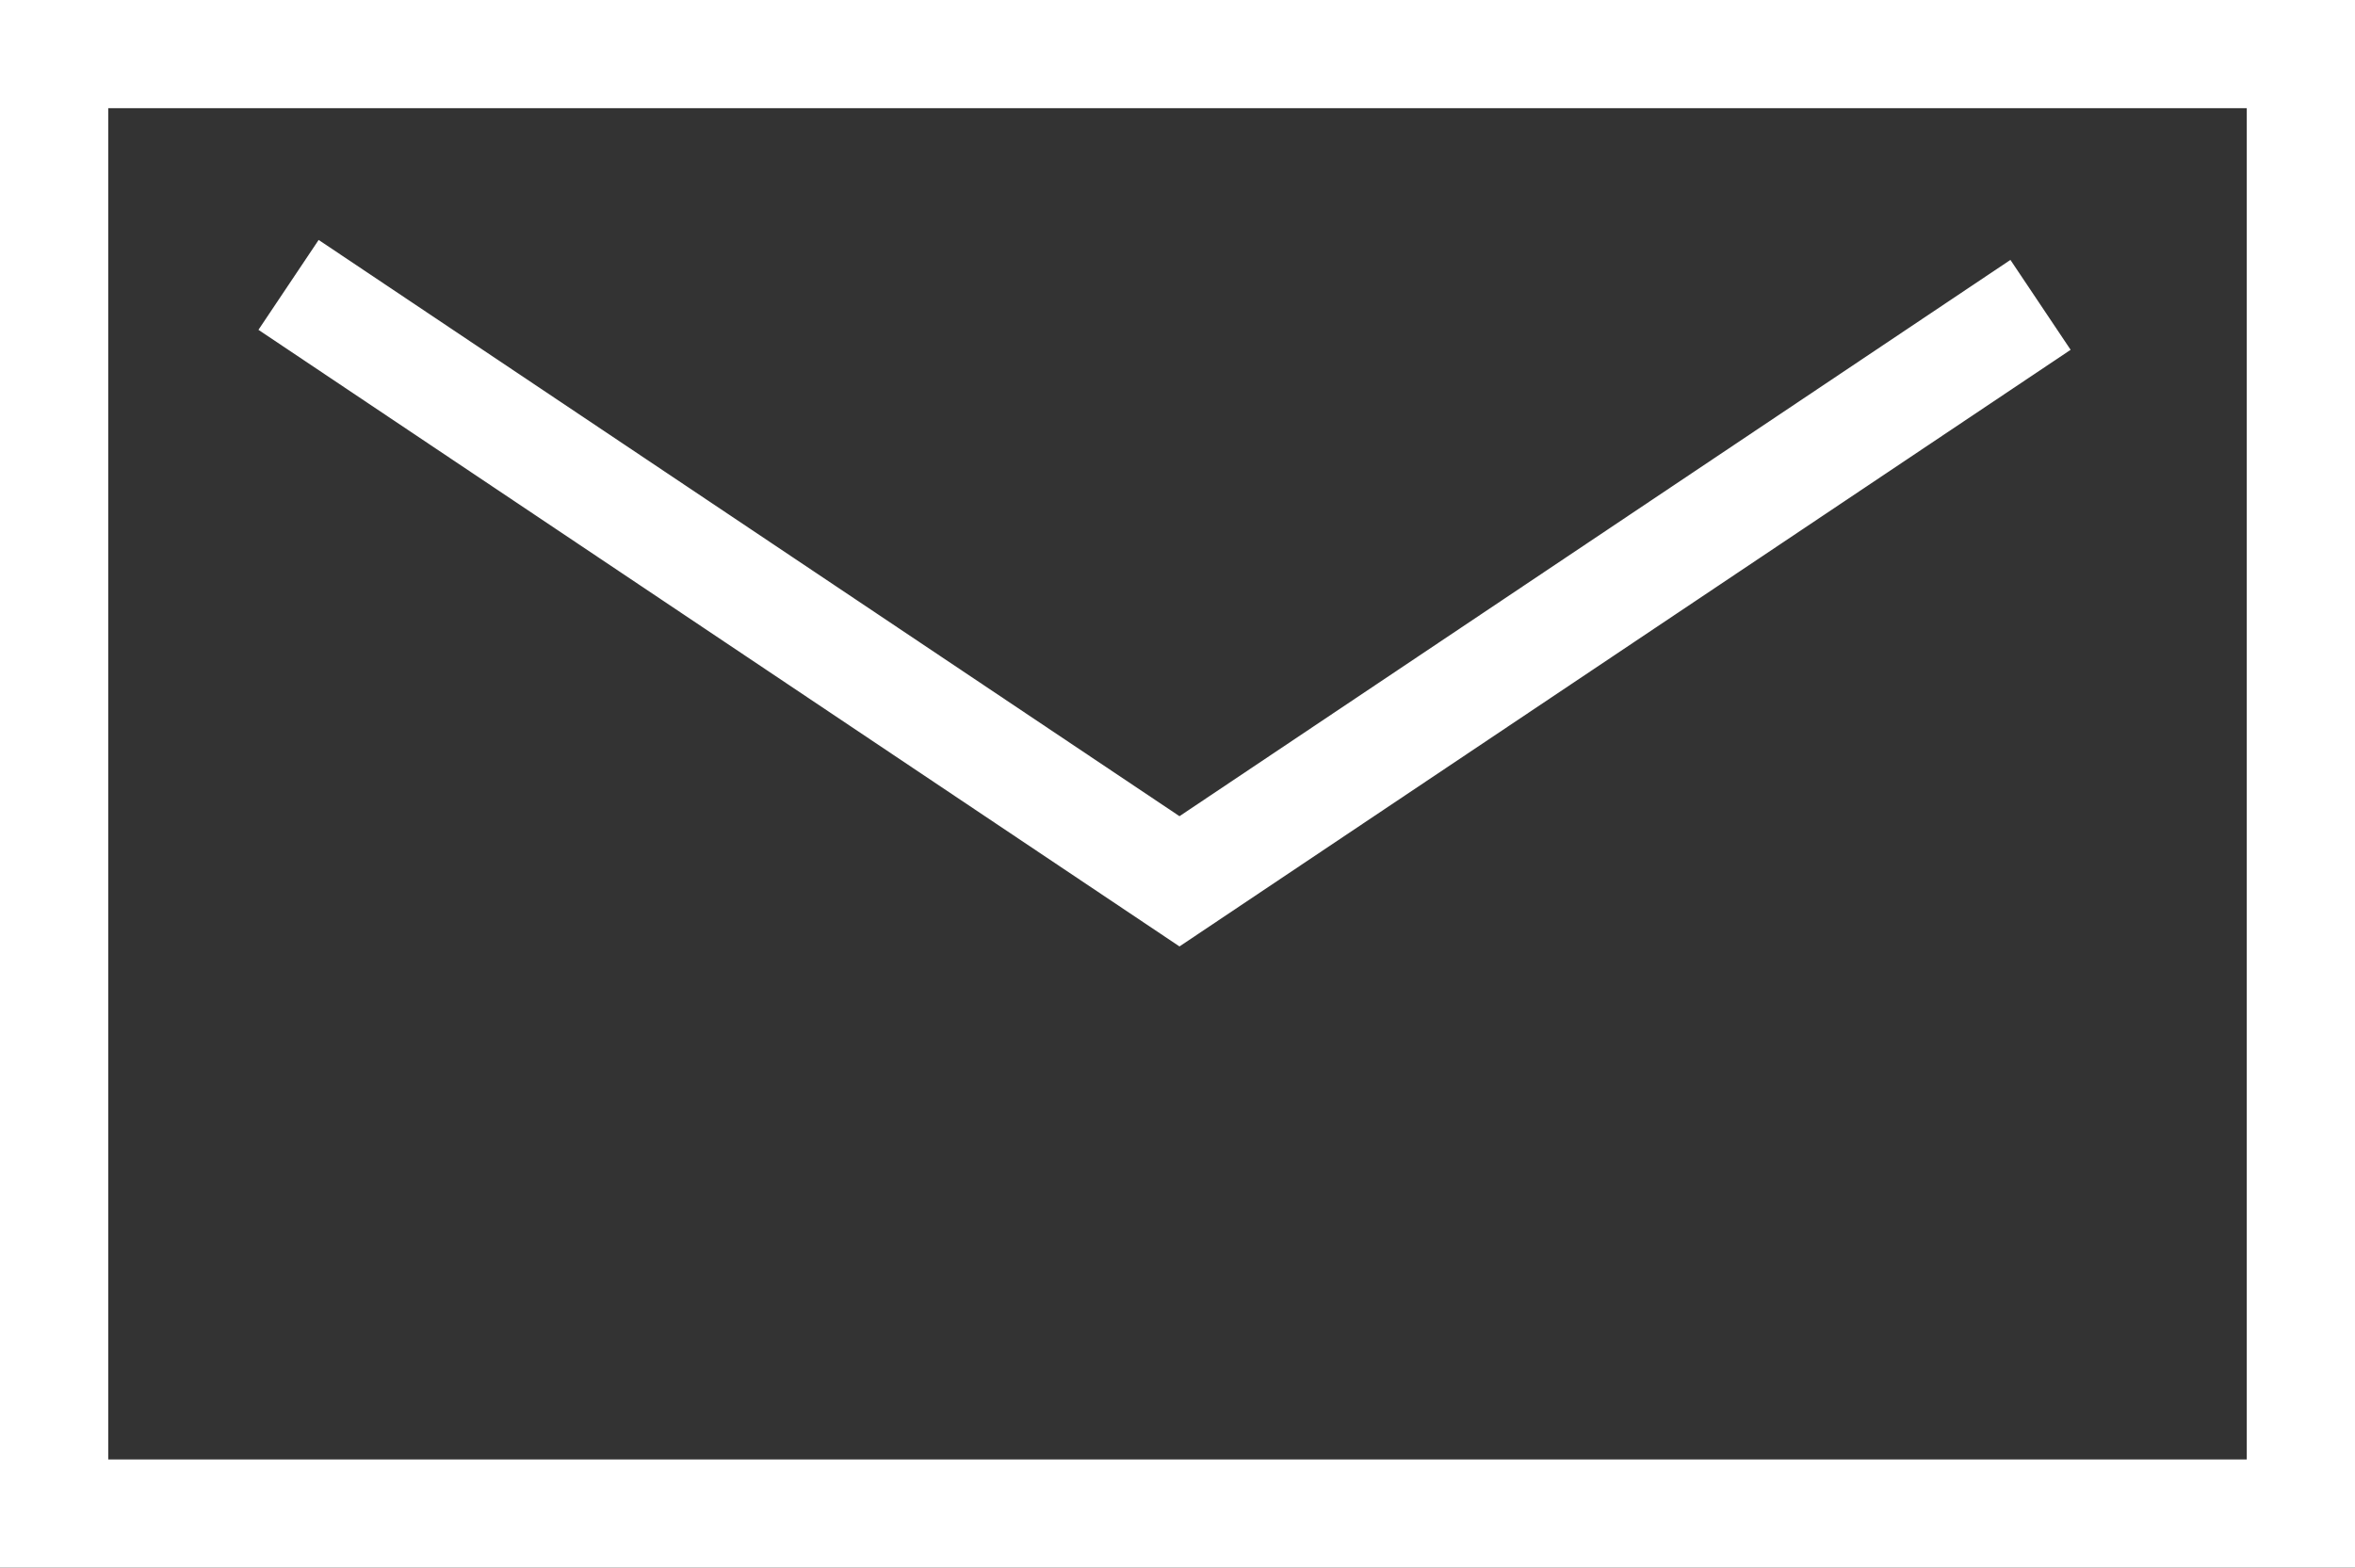
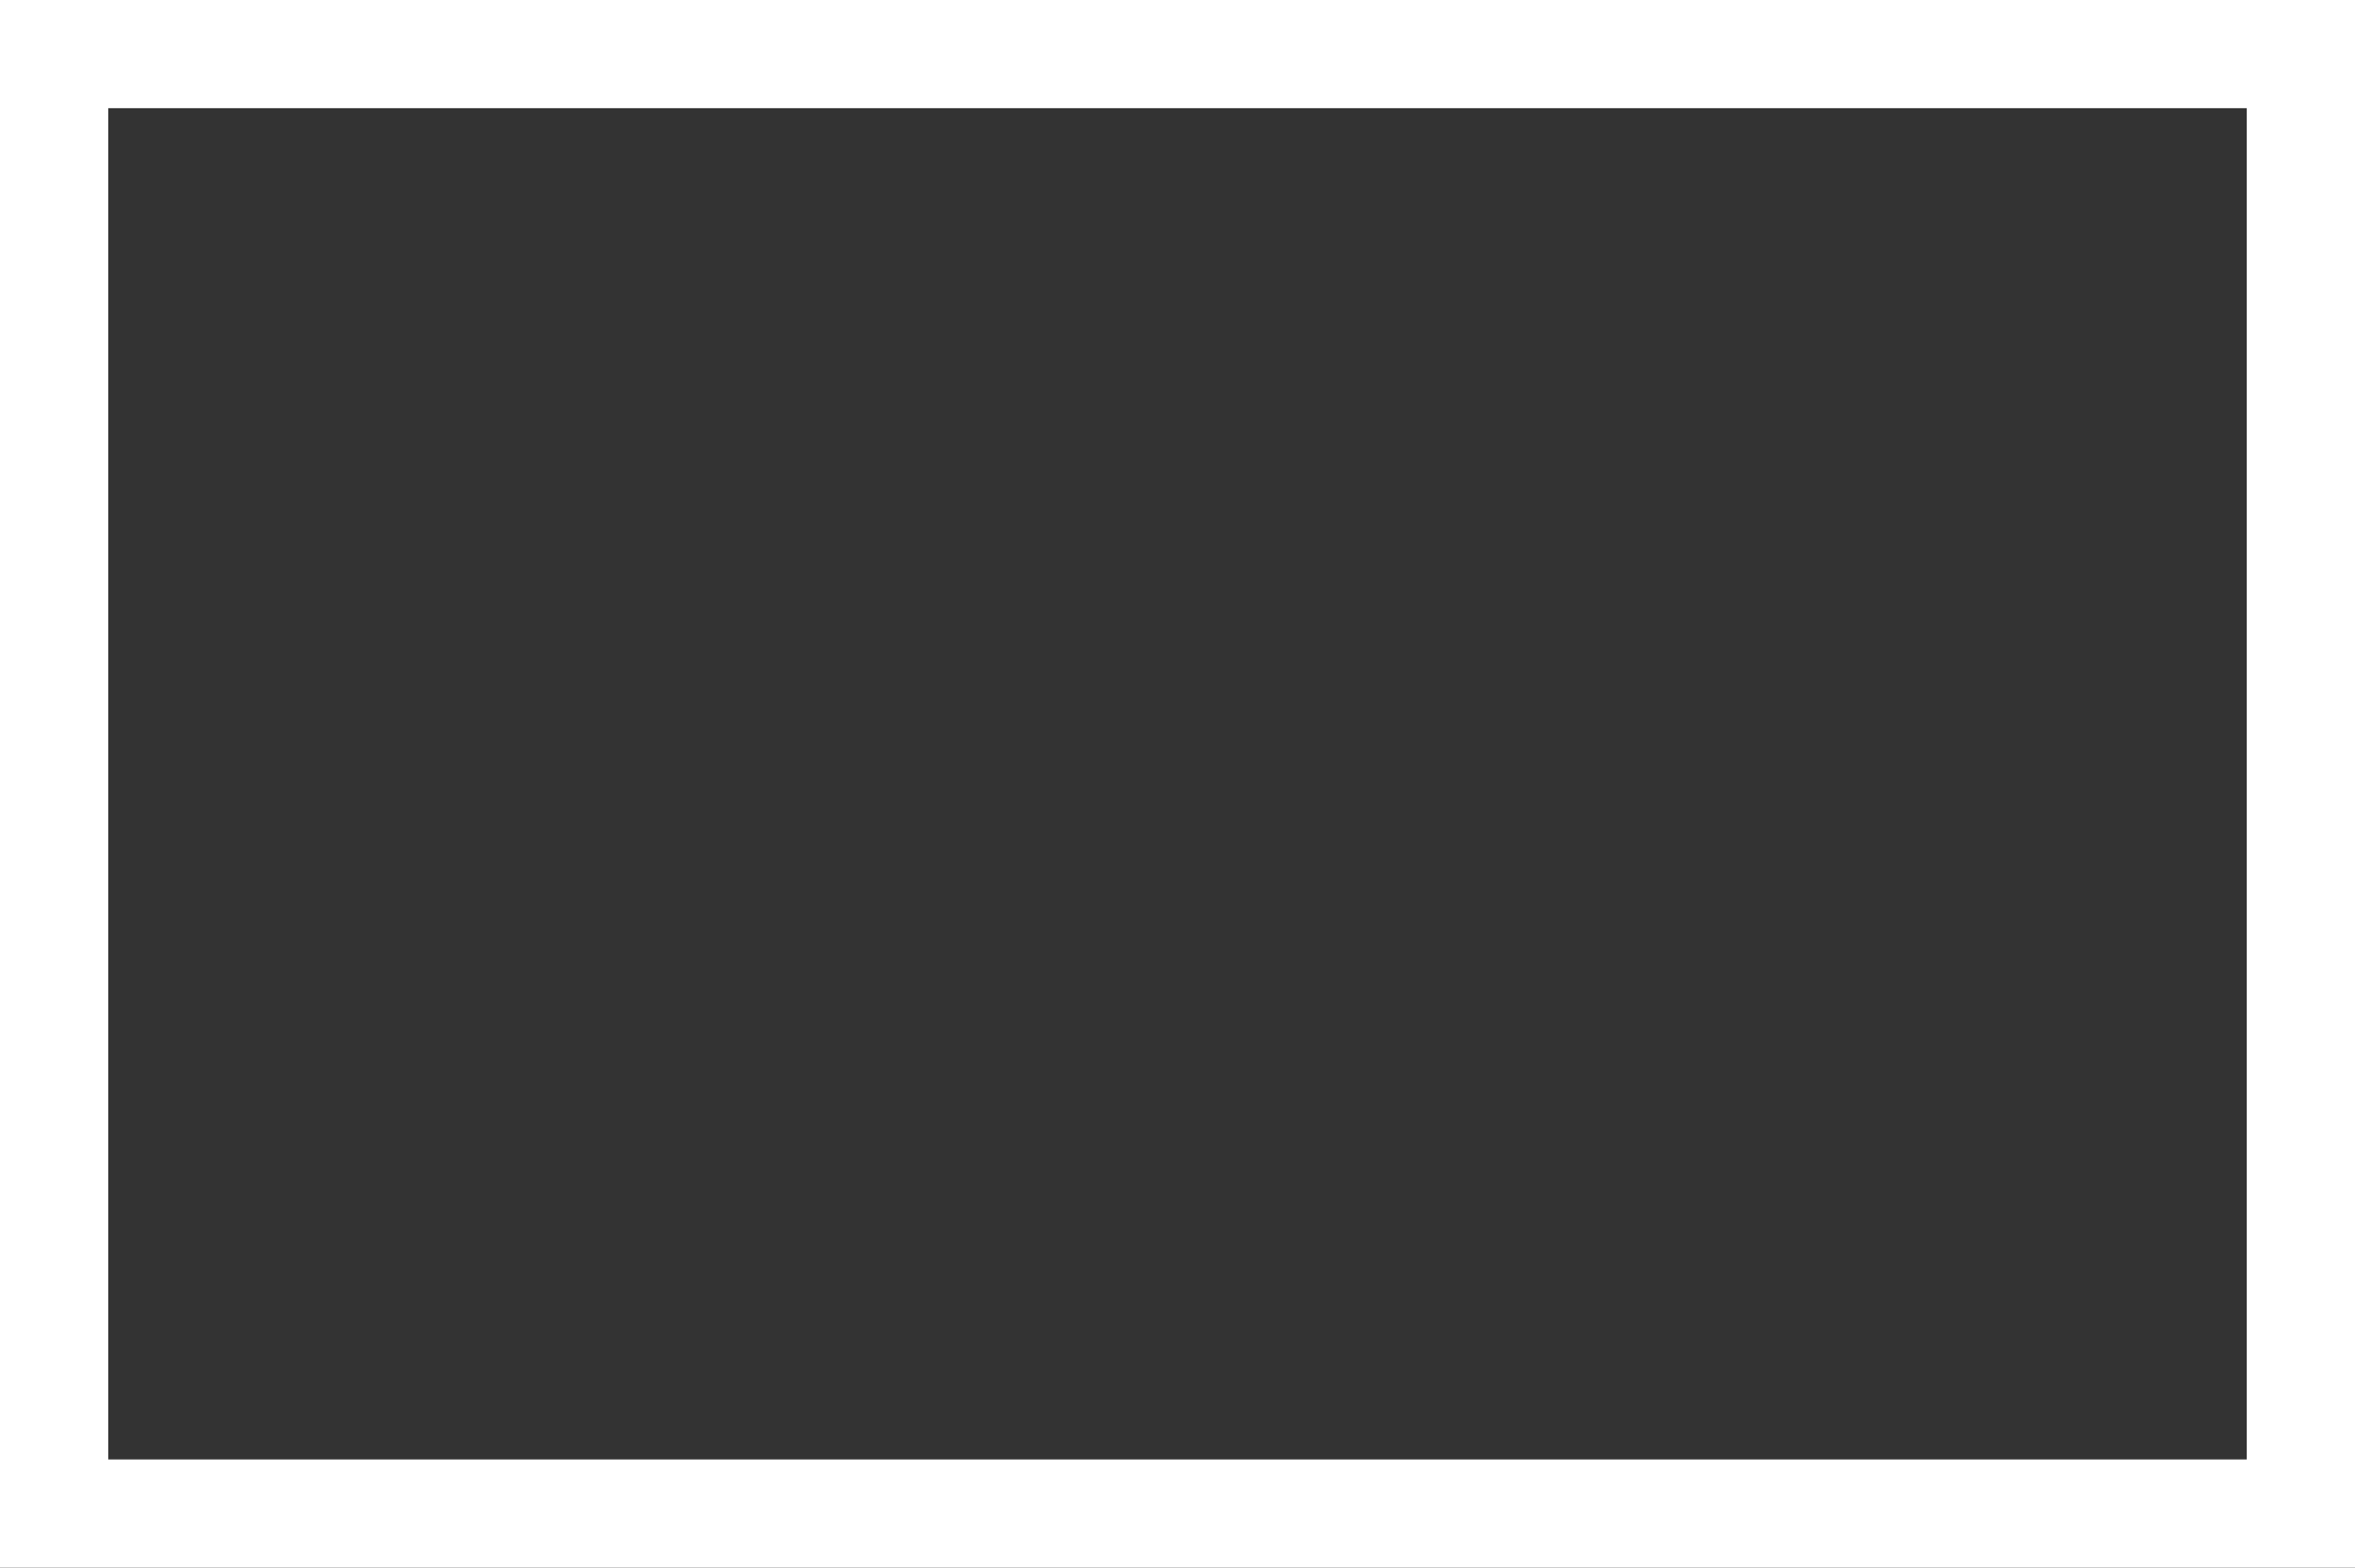
<svg xmlns="http://www.w3.org/2000/svg" viewBox="0 0 522.22 347.72">
  <rect x="0" y="0" width="522.22" height="347.72" fill="#333333" stroke="none" />
  <defs>
    <style>.cls-1{fill:#fff;}</style>
  </defs>
  <title>MAIL</title>
  <g id="Ebene_2" data-name="Ebene 2">
    <g id="Ebene_1-2" data-name="Ebene 1">
      <path class="cls-1" d="M522.22,347.72H0V0H522.22ZM24,323.72H498.22V24H24Z" />
-       <polygon class="cls-1" points="261.55 209.93 57.31 73.16 70.66 53.22 261.55 181.04 445.81 57.65 459.16 77.59 261.55 209.93" />
    </g>
  </g>
</svg>